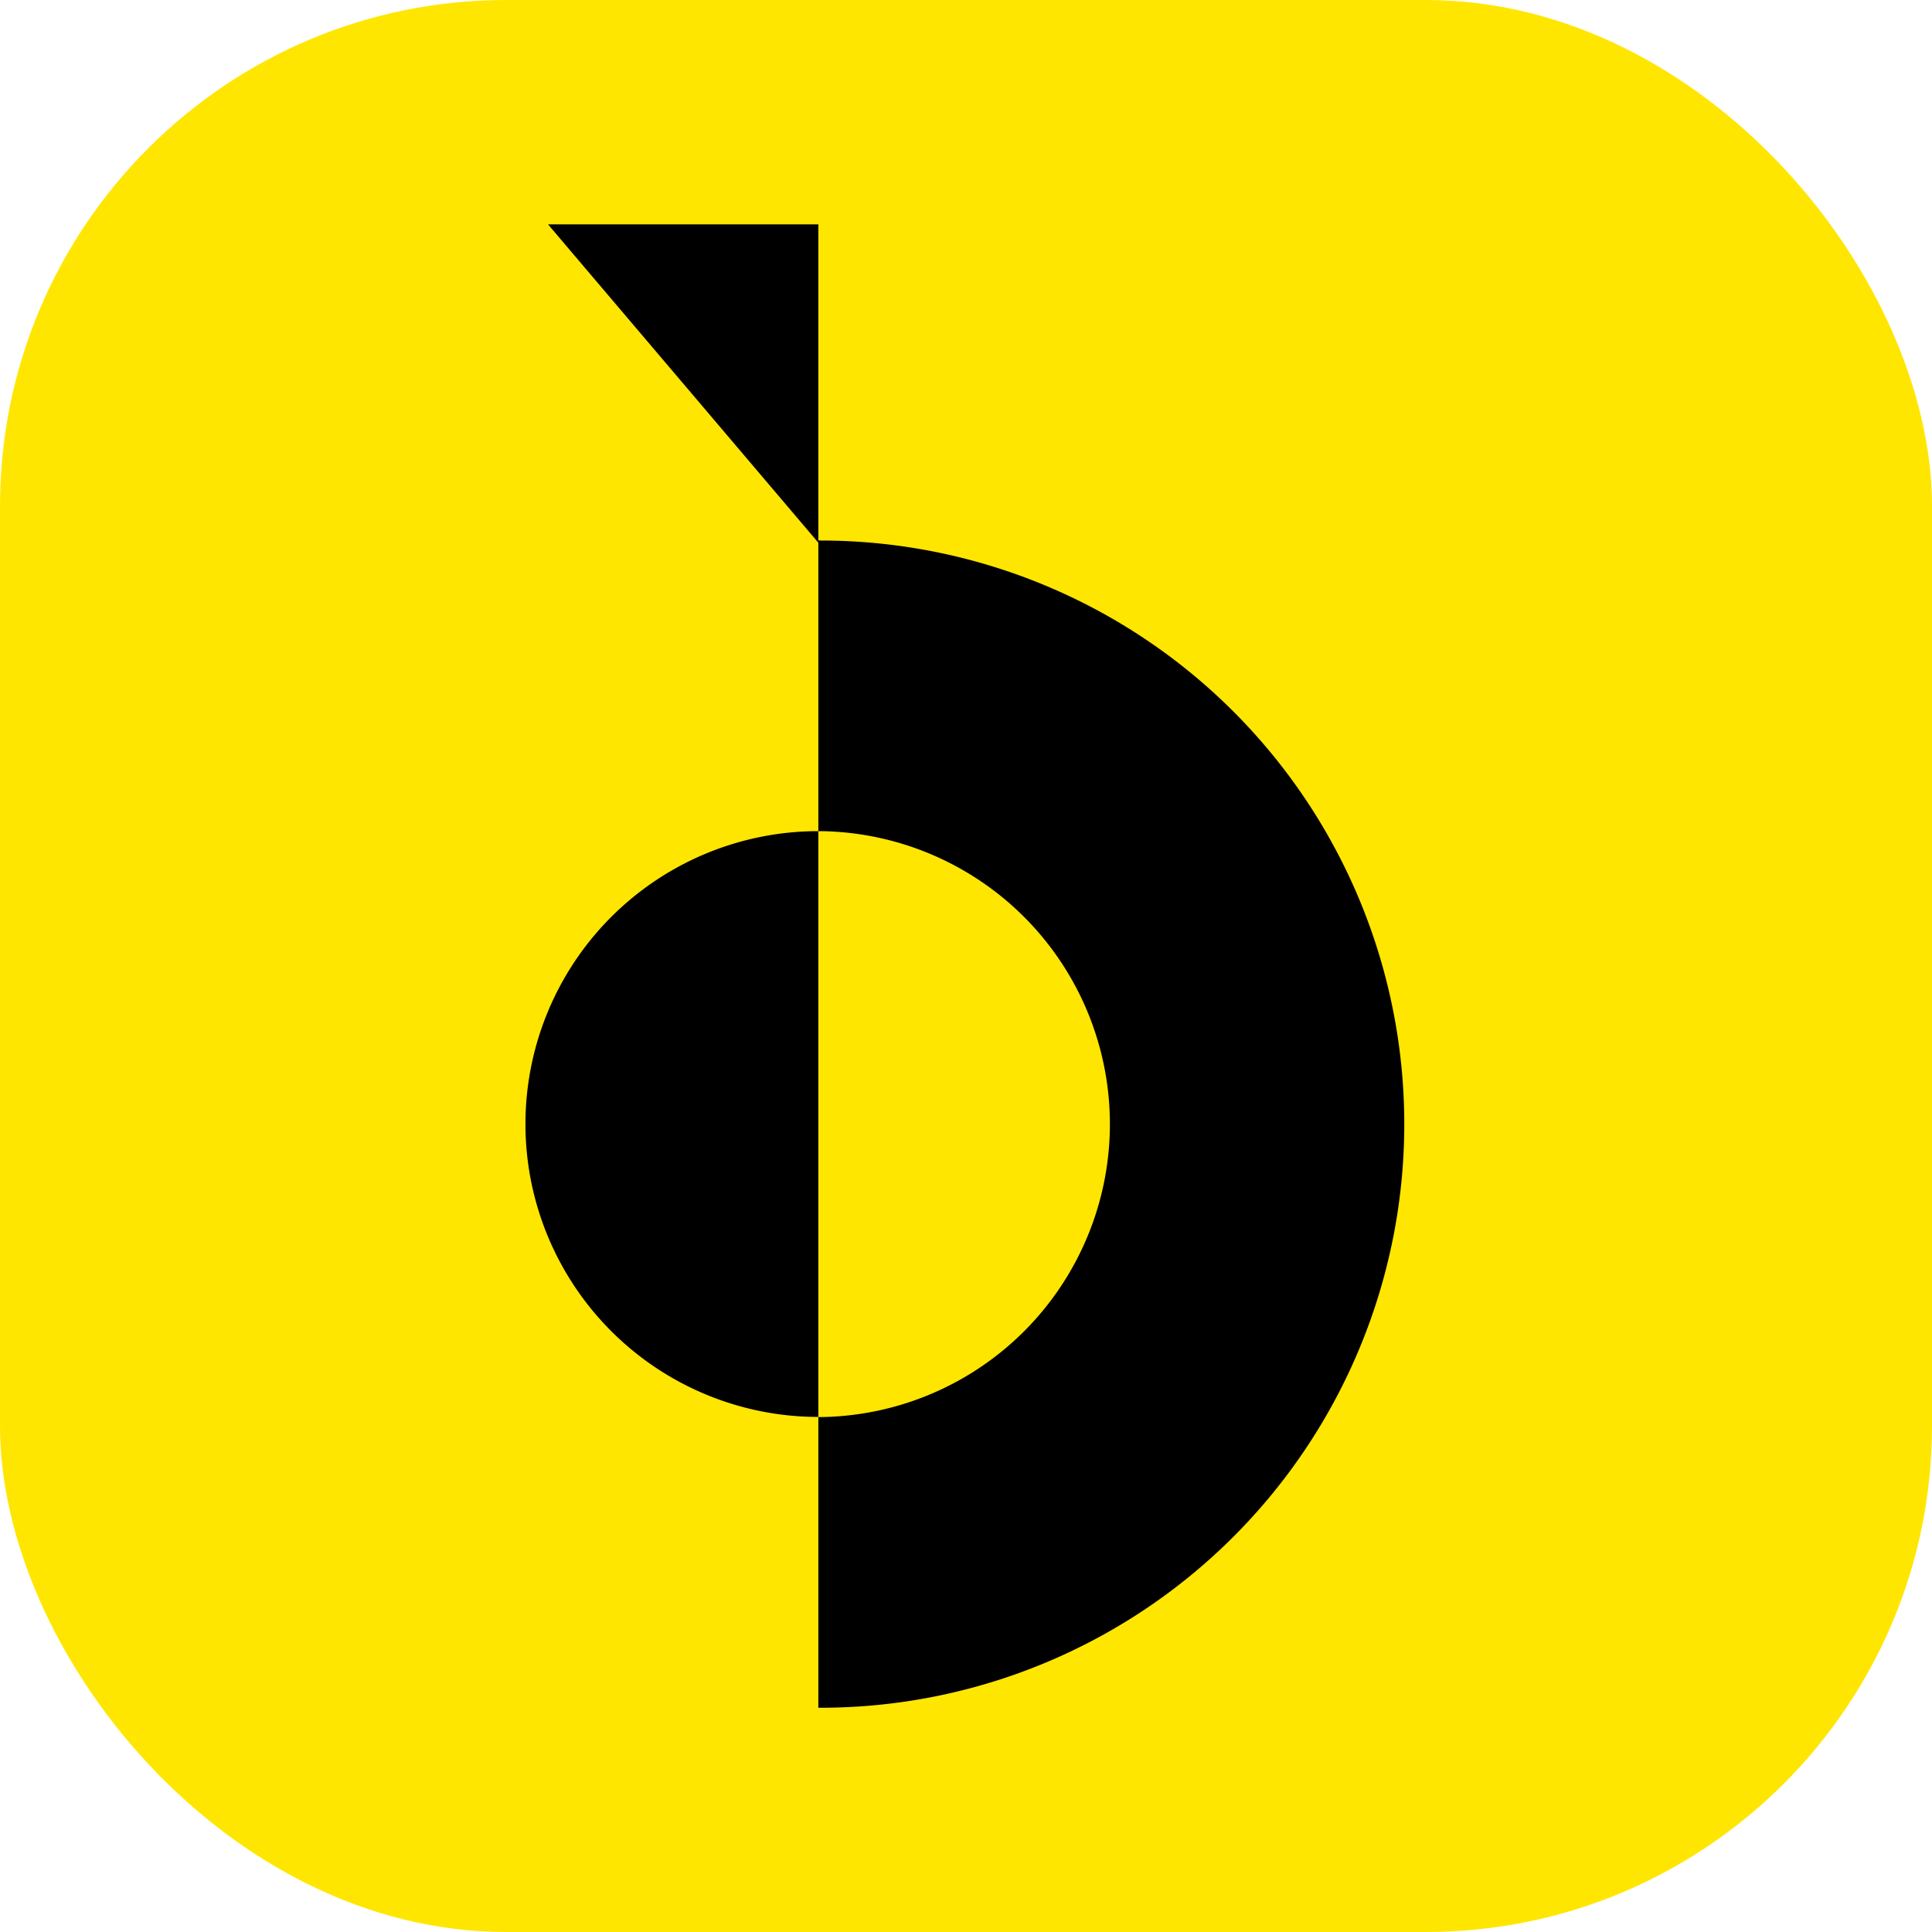
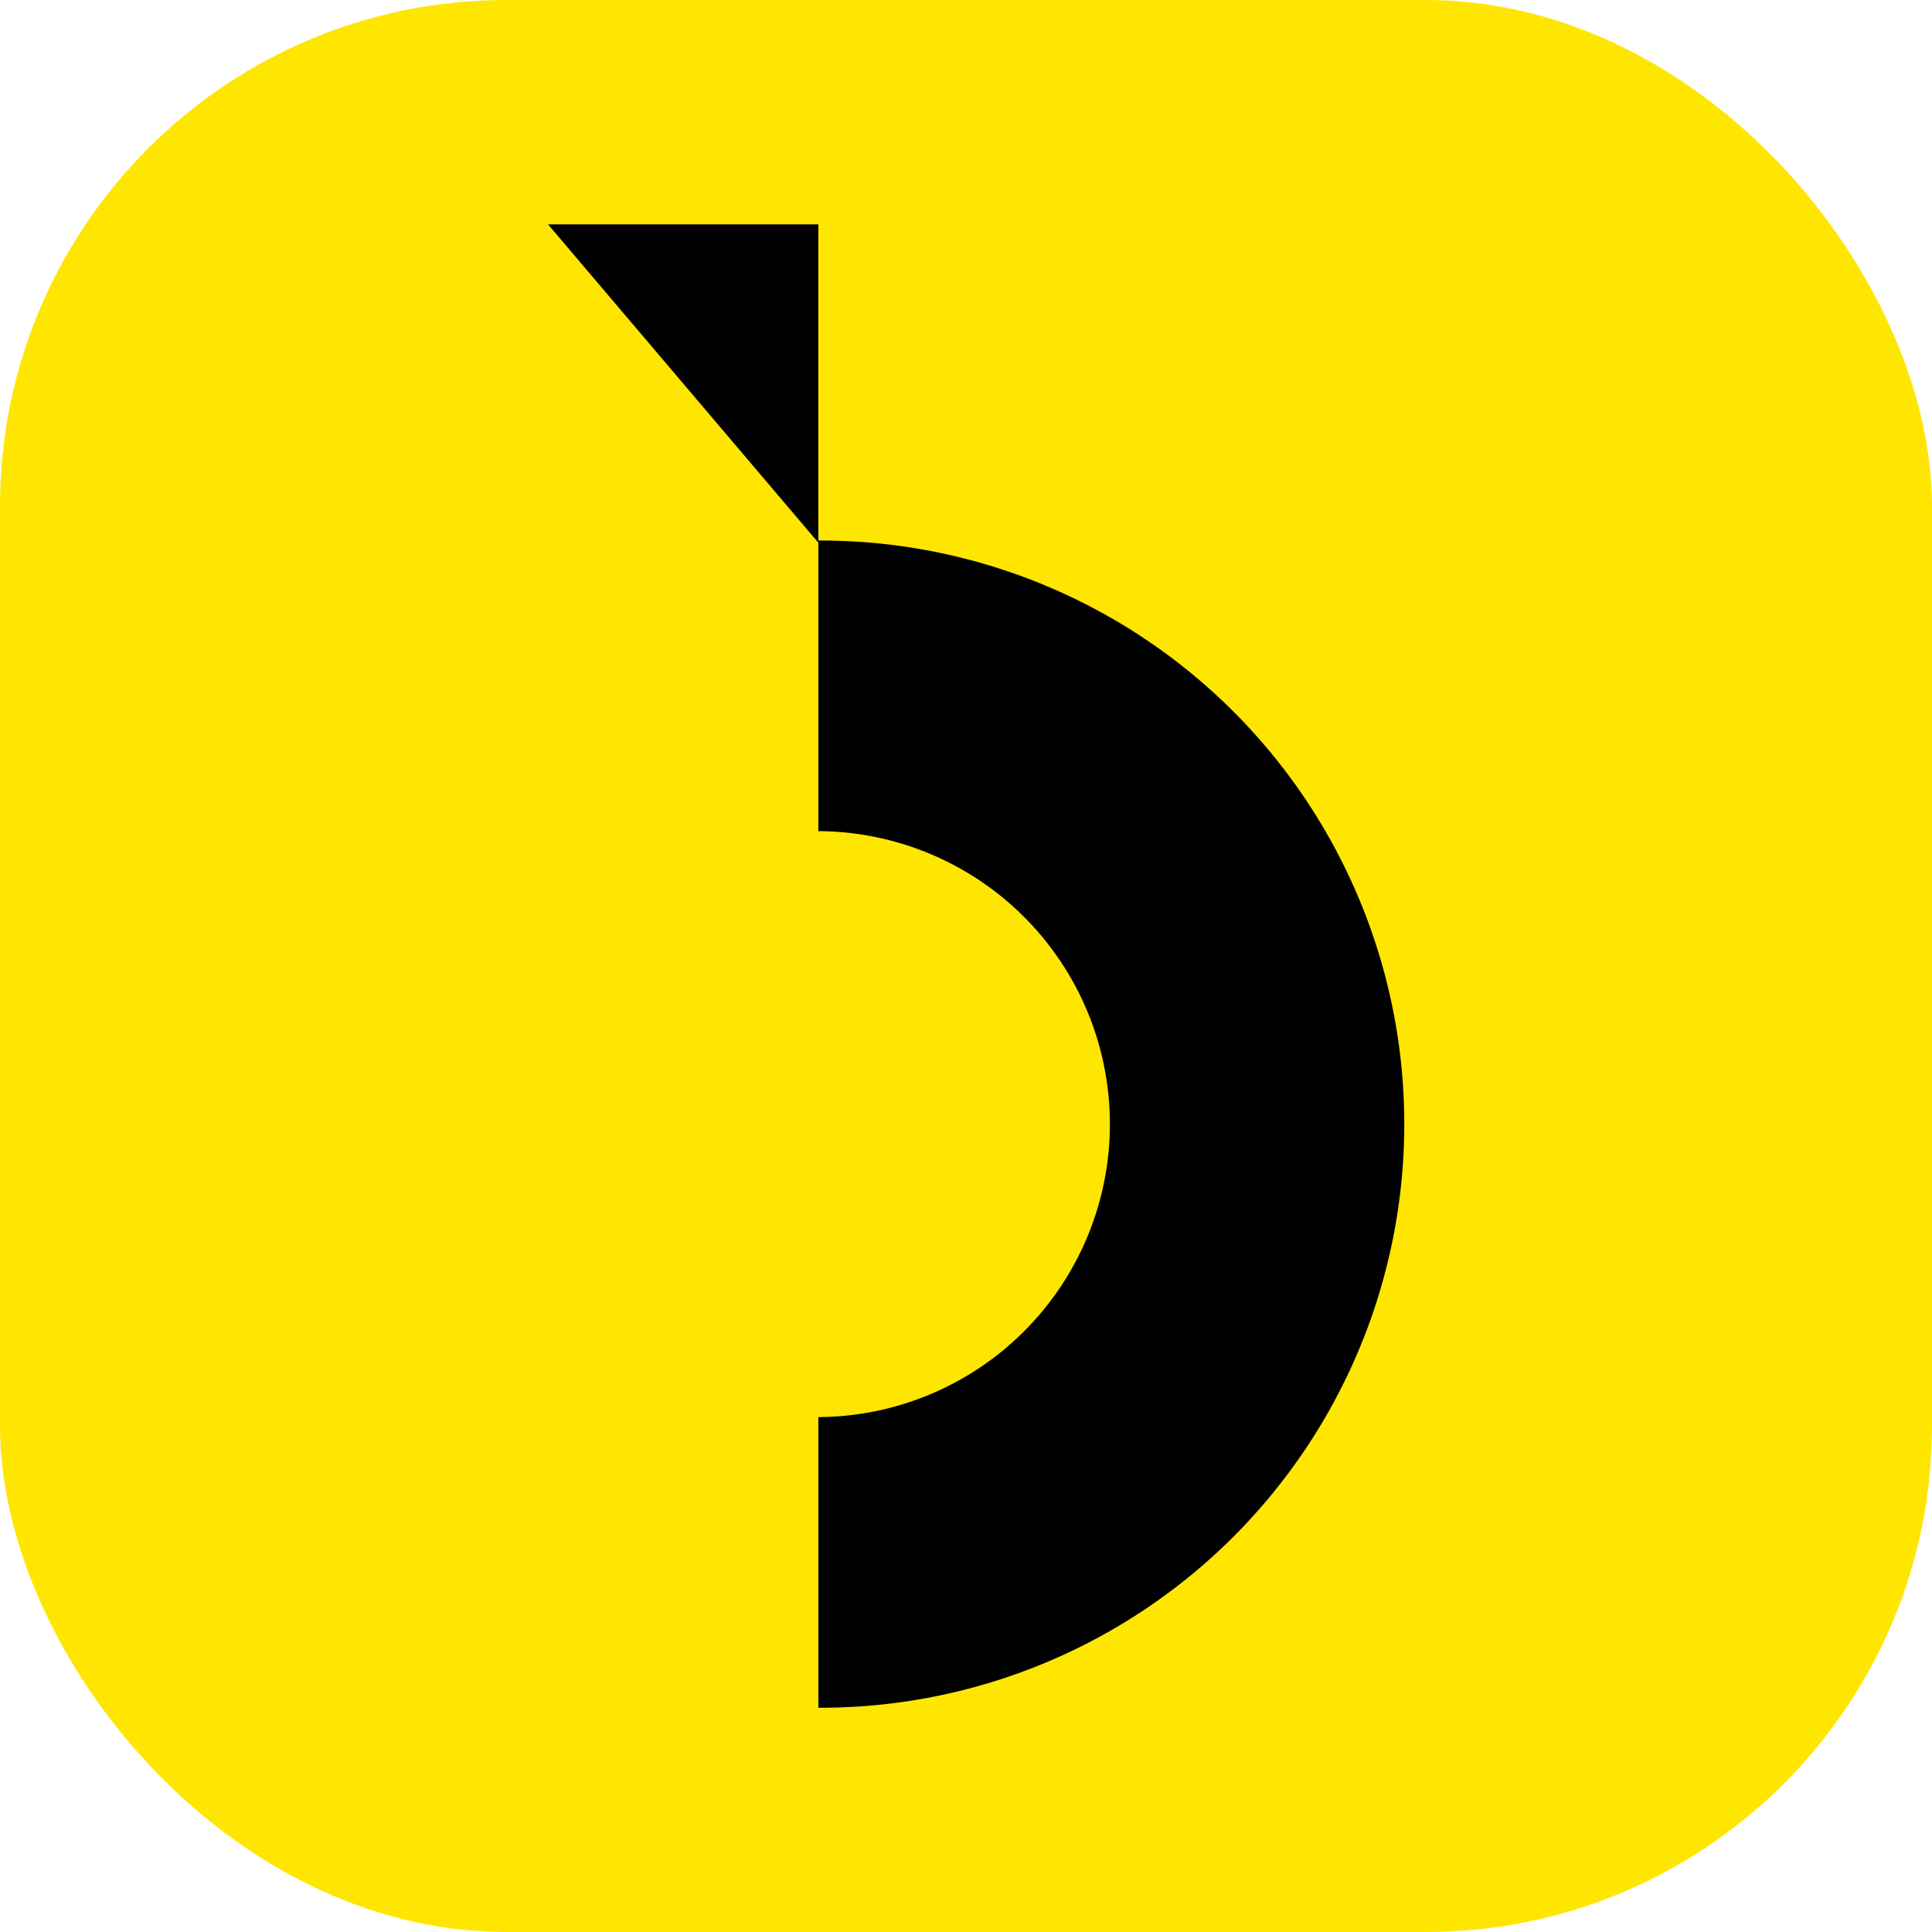
<svg xmlns="http://www.w3.org/2000/svg" id="图层_1" data-name="图层 1" viewBox="0 0 400 400">
  <defs>
    <style>.cls-1{fill:#ffe600;}</style>
  </defs>
  <rect class="cls-1" width="400" height="400" rx="104.79" />
  <path d="M6.18,35.32H5.7V95.51l.48,0a60.66,60.66,0,0,1,0,121.31H5.7V277h.48a120.83,120.83,0,0,0,0-241.66Z" transform="translate(163.73 76.57)" />
-   <path d="M5.7,95.51a60.64,60.64,0,0,0,0,121.28Z" transform="translate(163.73 76.57)" />
  <polygon points="113.46 46.45 169.43 46.45 169.43 112.36 113.46 46.45" />
</svg>